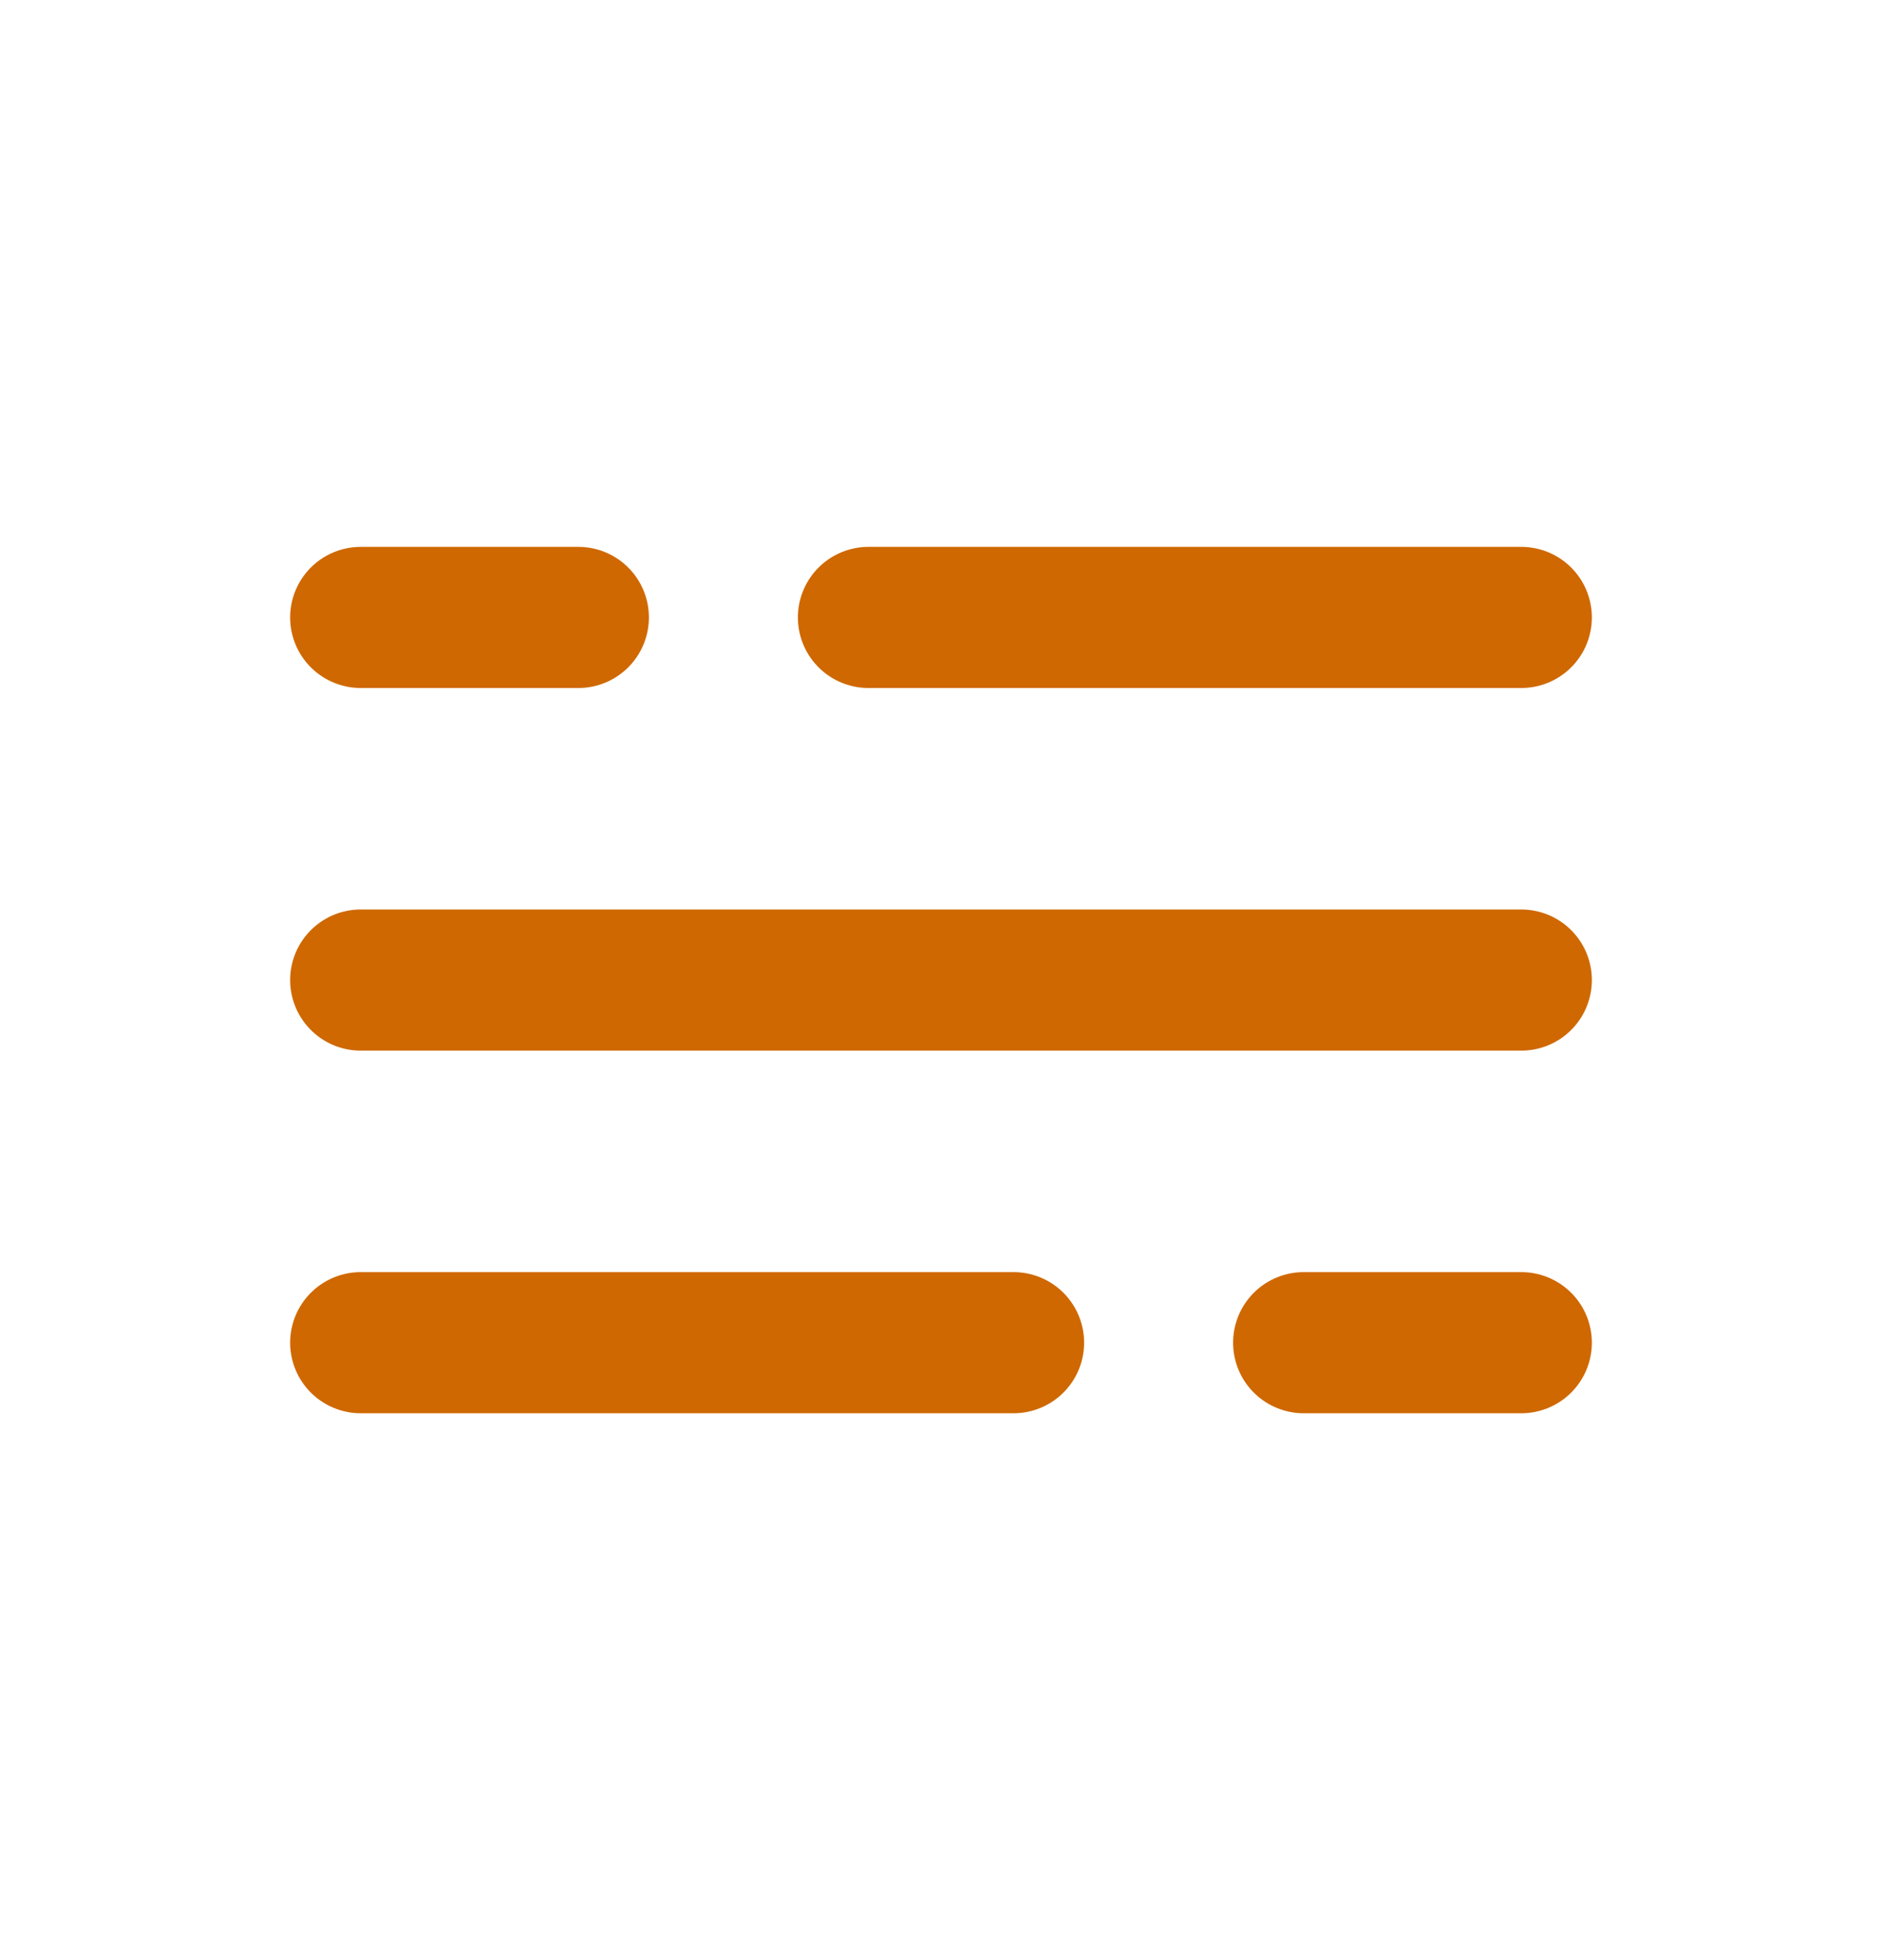
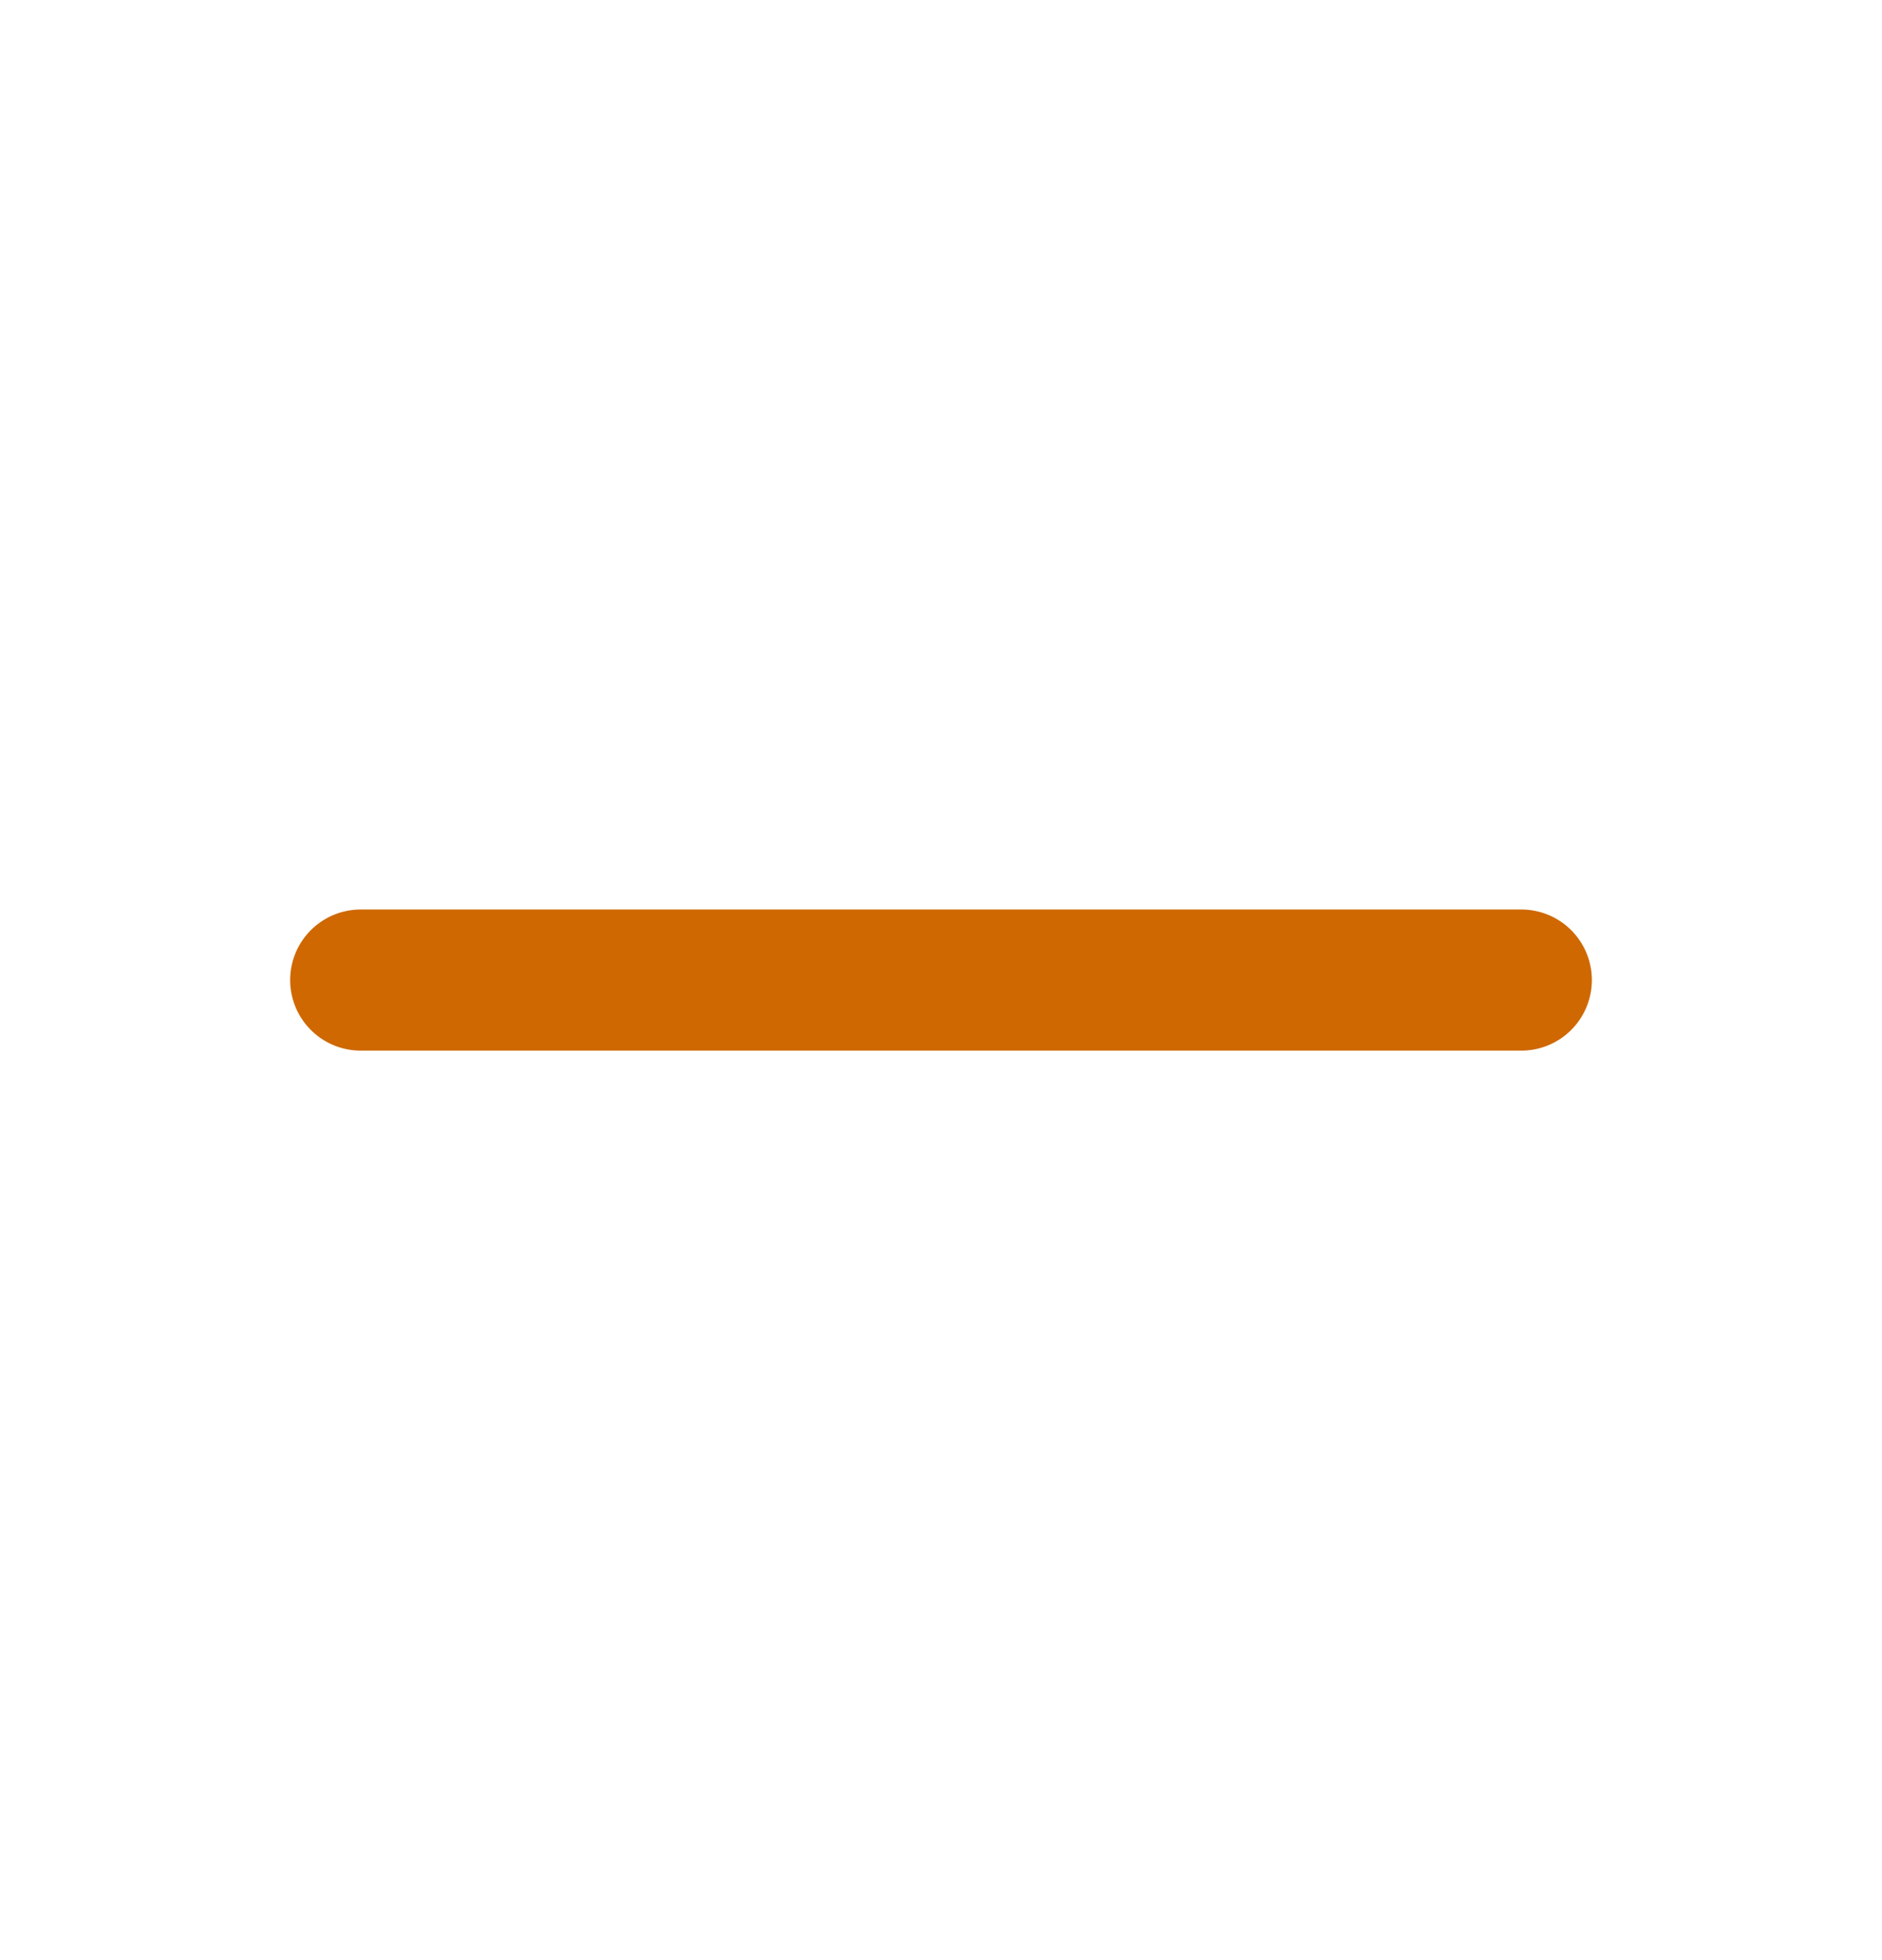
<svg xmlns="http://www.w3.org/2000/svg" width="24" height="25" viewBox="0 0 24 25" fill="none">
-   <path d="M4.6 7.875H7.375M19.4 7.875H11.075" stroke="#CF6800" stroke-width="1.8" stroke-linecap="round" />
-   <path d="M19.4 17.125H16.625M4.6 17.125H12.925" stroke="#CF6800" stroke-width="1.8" stroke-linecap="round" />
  <path d="M4.6 12.5H7.375H19.4" stroke="#CF6800" stroke-width="1.8" stroke-linecap="round" />
</svg>